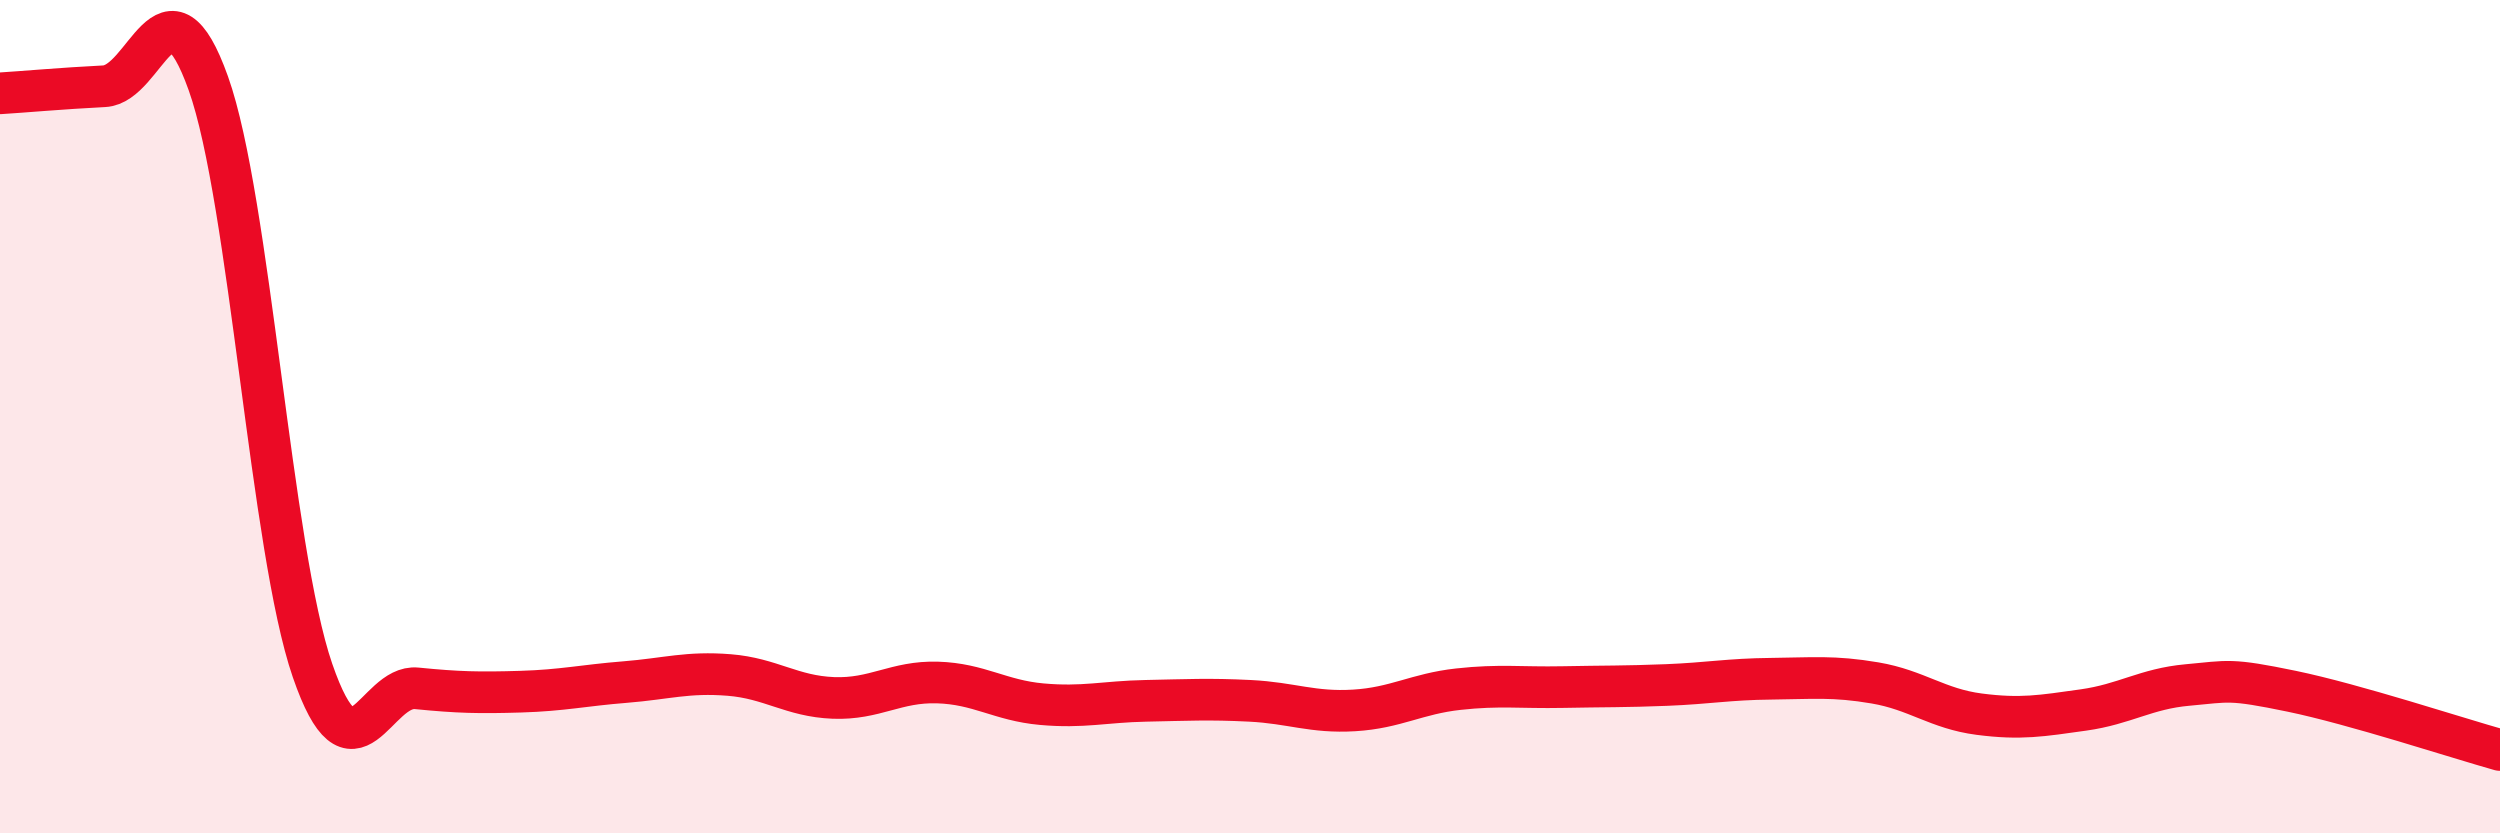
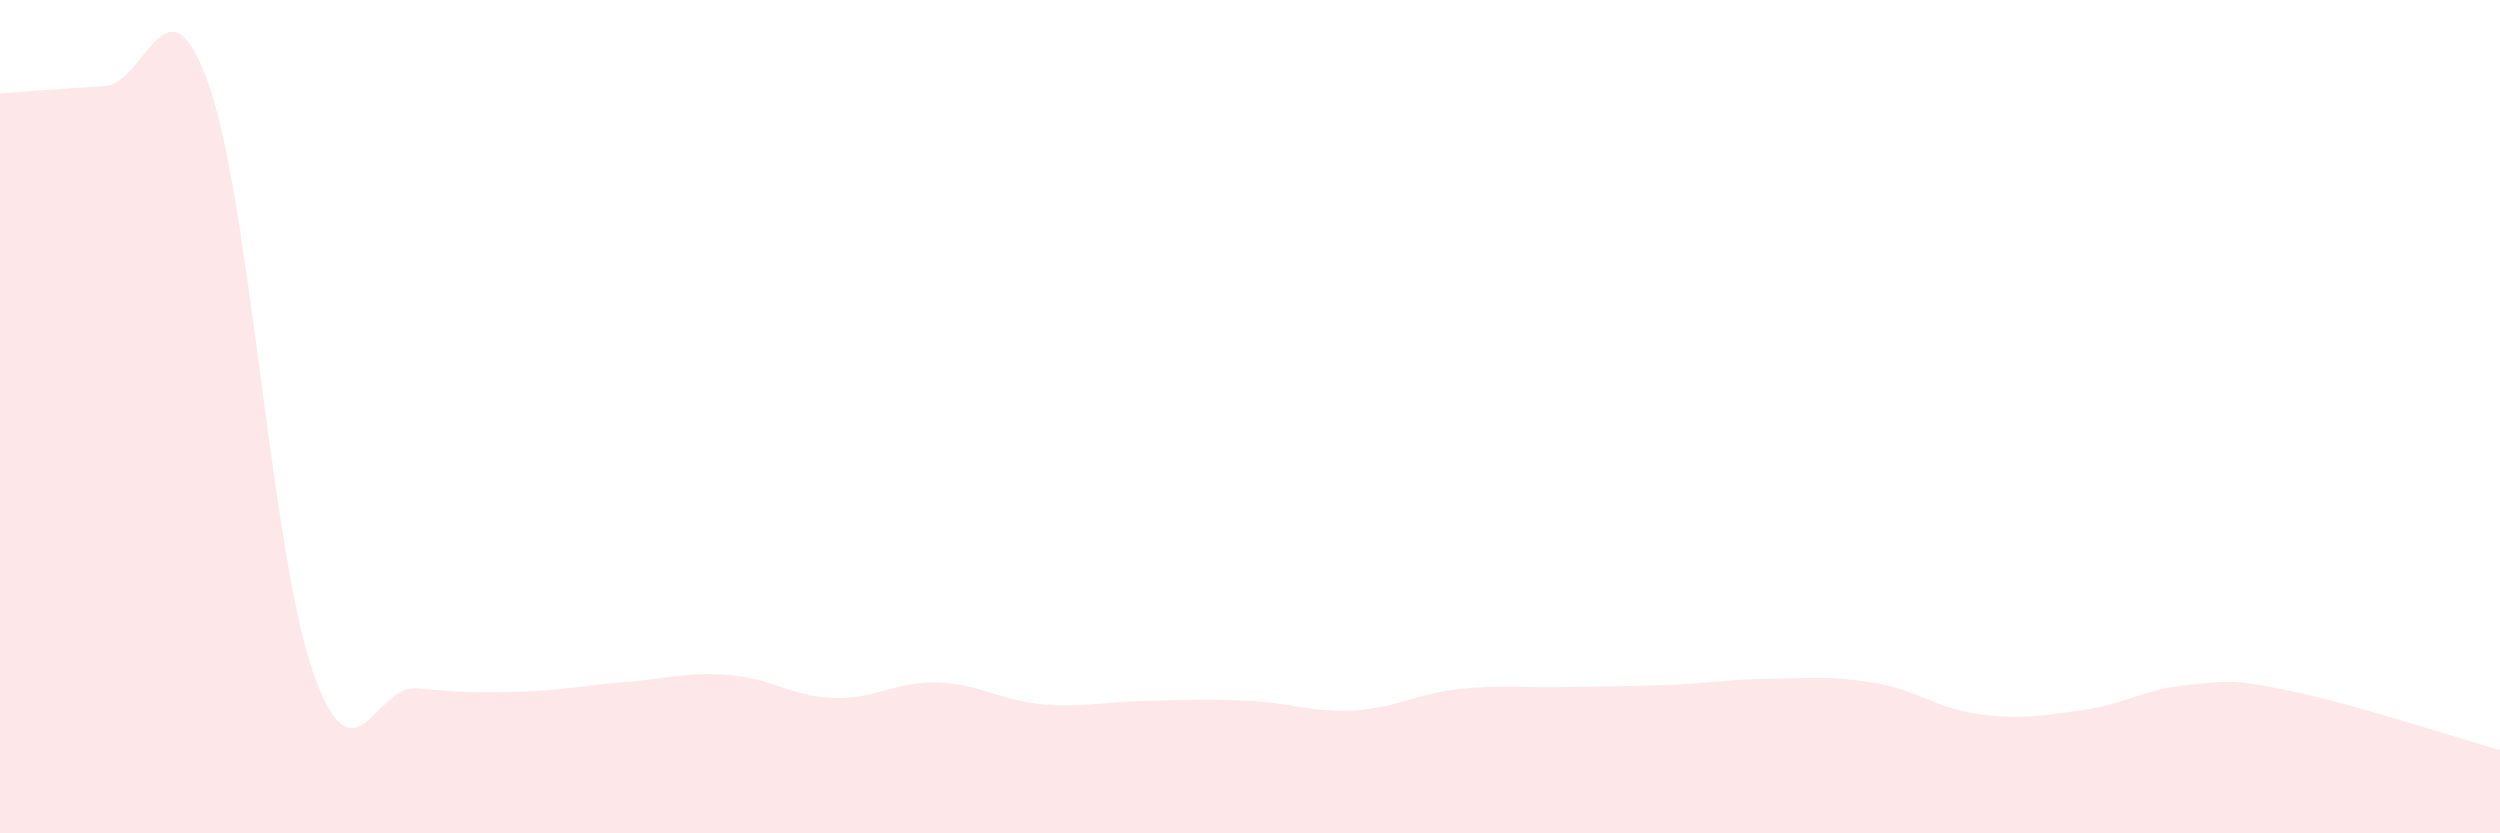
<svg xmlns="http://www.w3.org/2000/svg" width="60" height="20" viewBox="0 0 60 20">
  <path d="M 0,2.24 C 0.5,2.21 1.5,2.12 2.5,2.07 C 3.5,2.02 4,-0.8 5,2 C 6,4.8 6.5,13.19 7.5,16.09 C 8.5,18.99 9,16.42 10,16.52 C 11,16.62 11.5,16.63 12.5,16.6 C 13.5,16.57 14,16.45 15,16.37 C 16,16.29 16.5,16.12 17.5,16.2 C 18.5,16.28 19,16.71 20,16.75 C 21,16.79 21.5,16.35 22.5,16.38 C 23.5,16.41 24,16.81 25,16.9 C 26,16.99 26.5,16.84 27.5,16.82 C 28.5,16.8 29,16.77 30,16.82 C 31,16.87 31.5,17.11 32.5,17.05 C 33.5,16.99 34,16.65 35,16.54 C 36,16.43 36.5,16.51 37.5,16.49 C 38.5,16.47 39,16.48 40,16.44 C 41,16.4 41.5,16.3 42.5,16.29 C 43.5,16.28 44,16.22 45,16.39 C 46,16.56 46.5,17.01 47.5,17.14 C 48.5,17.27 49,17.18 50,17.04 C 51,16.9 51.5,16.53 52.5,16.44 C 53.5,16.35 53.5,16.28 55,16.59 C 56.5,16.9 59,17.72 60,18L60 20L0 20Z" fill="#EB0A25" opacity="0.1" stroke-linecap="round" stroke-linejoin="round" />
-   <path d="M 0,2.24 C 0.5,2.21 1.5,2.12 2.5,2.07 C 3.5,2.02 4,-0.8 5,2 C 6,4.8 6.5,13.19 7.5,16.09 C 8.5,18.99 9,16.42 10,16.52 C 11,16.62 11.5,16.63 12.5,16.6 C 13.5,16.57 14,16.45 15,16.37 C 16,16.29 16.5,16.12 17.5,16.2 C 18.5,16.28 19,16.71 20,16.75 C 21,16.79 21.5,16.35 22.5,16.38 C 23.5,16.41 24,16.81 25,16.9 C 26,16.99 26.5,16.84 27.5,16.82 C 28.5,16.8 29,16.77 30,16.82 C 31,16.87 31.5,17.11 32.5,17.05 C 33.5,16.99 34,16.65 35,16.54 C 36,16.43 36.5,16.51 37.5,16.49 C 38.5,16.47 39,16.48 40,16.44 C 41,16.4 41.5,16.3 42.5,16.29 C 43.5,16.28 44,16.22 45,16.39 C 46,16.56 46.5,17.01 47.5,17.14 C 48.5,17.27 49,17.18 50,17.04 C 51,16.9 51.5,16.53 52.5,16.44 C 53.5,16.35 53.5,16.28 55,16.59 C 56.5,16.9 59,17.72 60,18" stroke="#EB0A25" stroke-width="1" fill="none" stroke-linecap="round" stroke-linejoin="round" />
</svg>